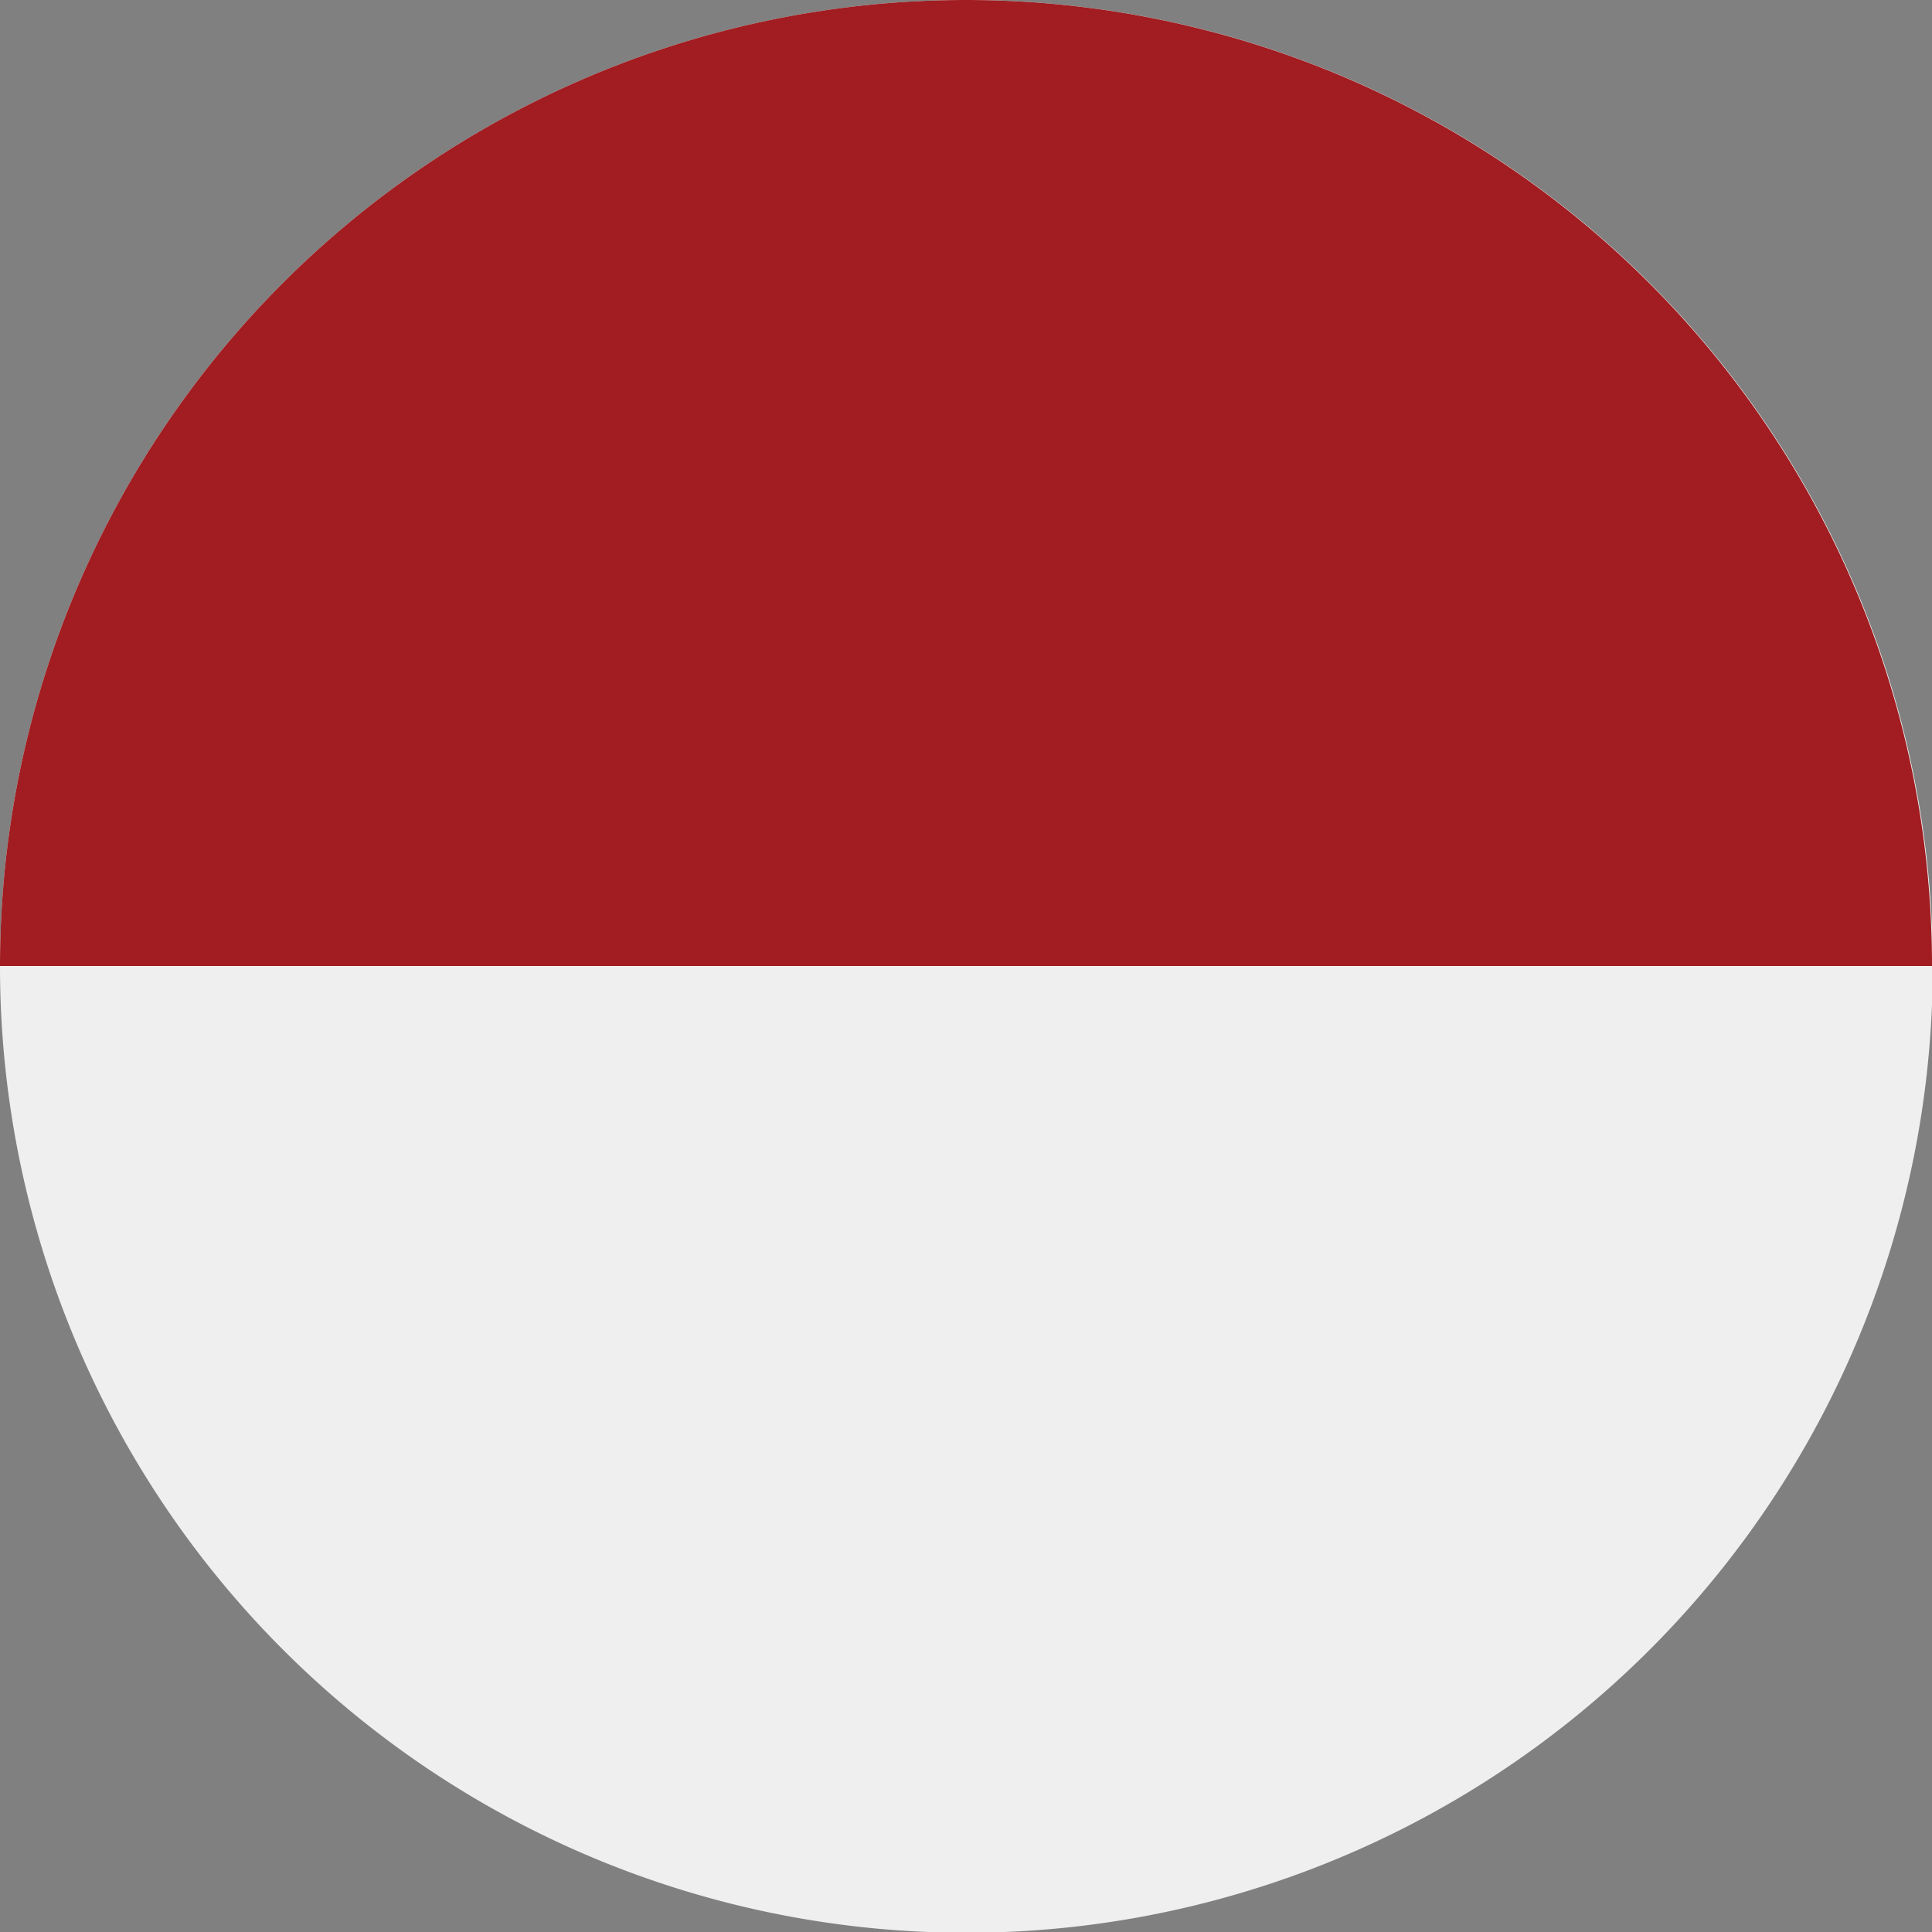
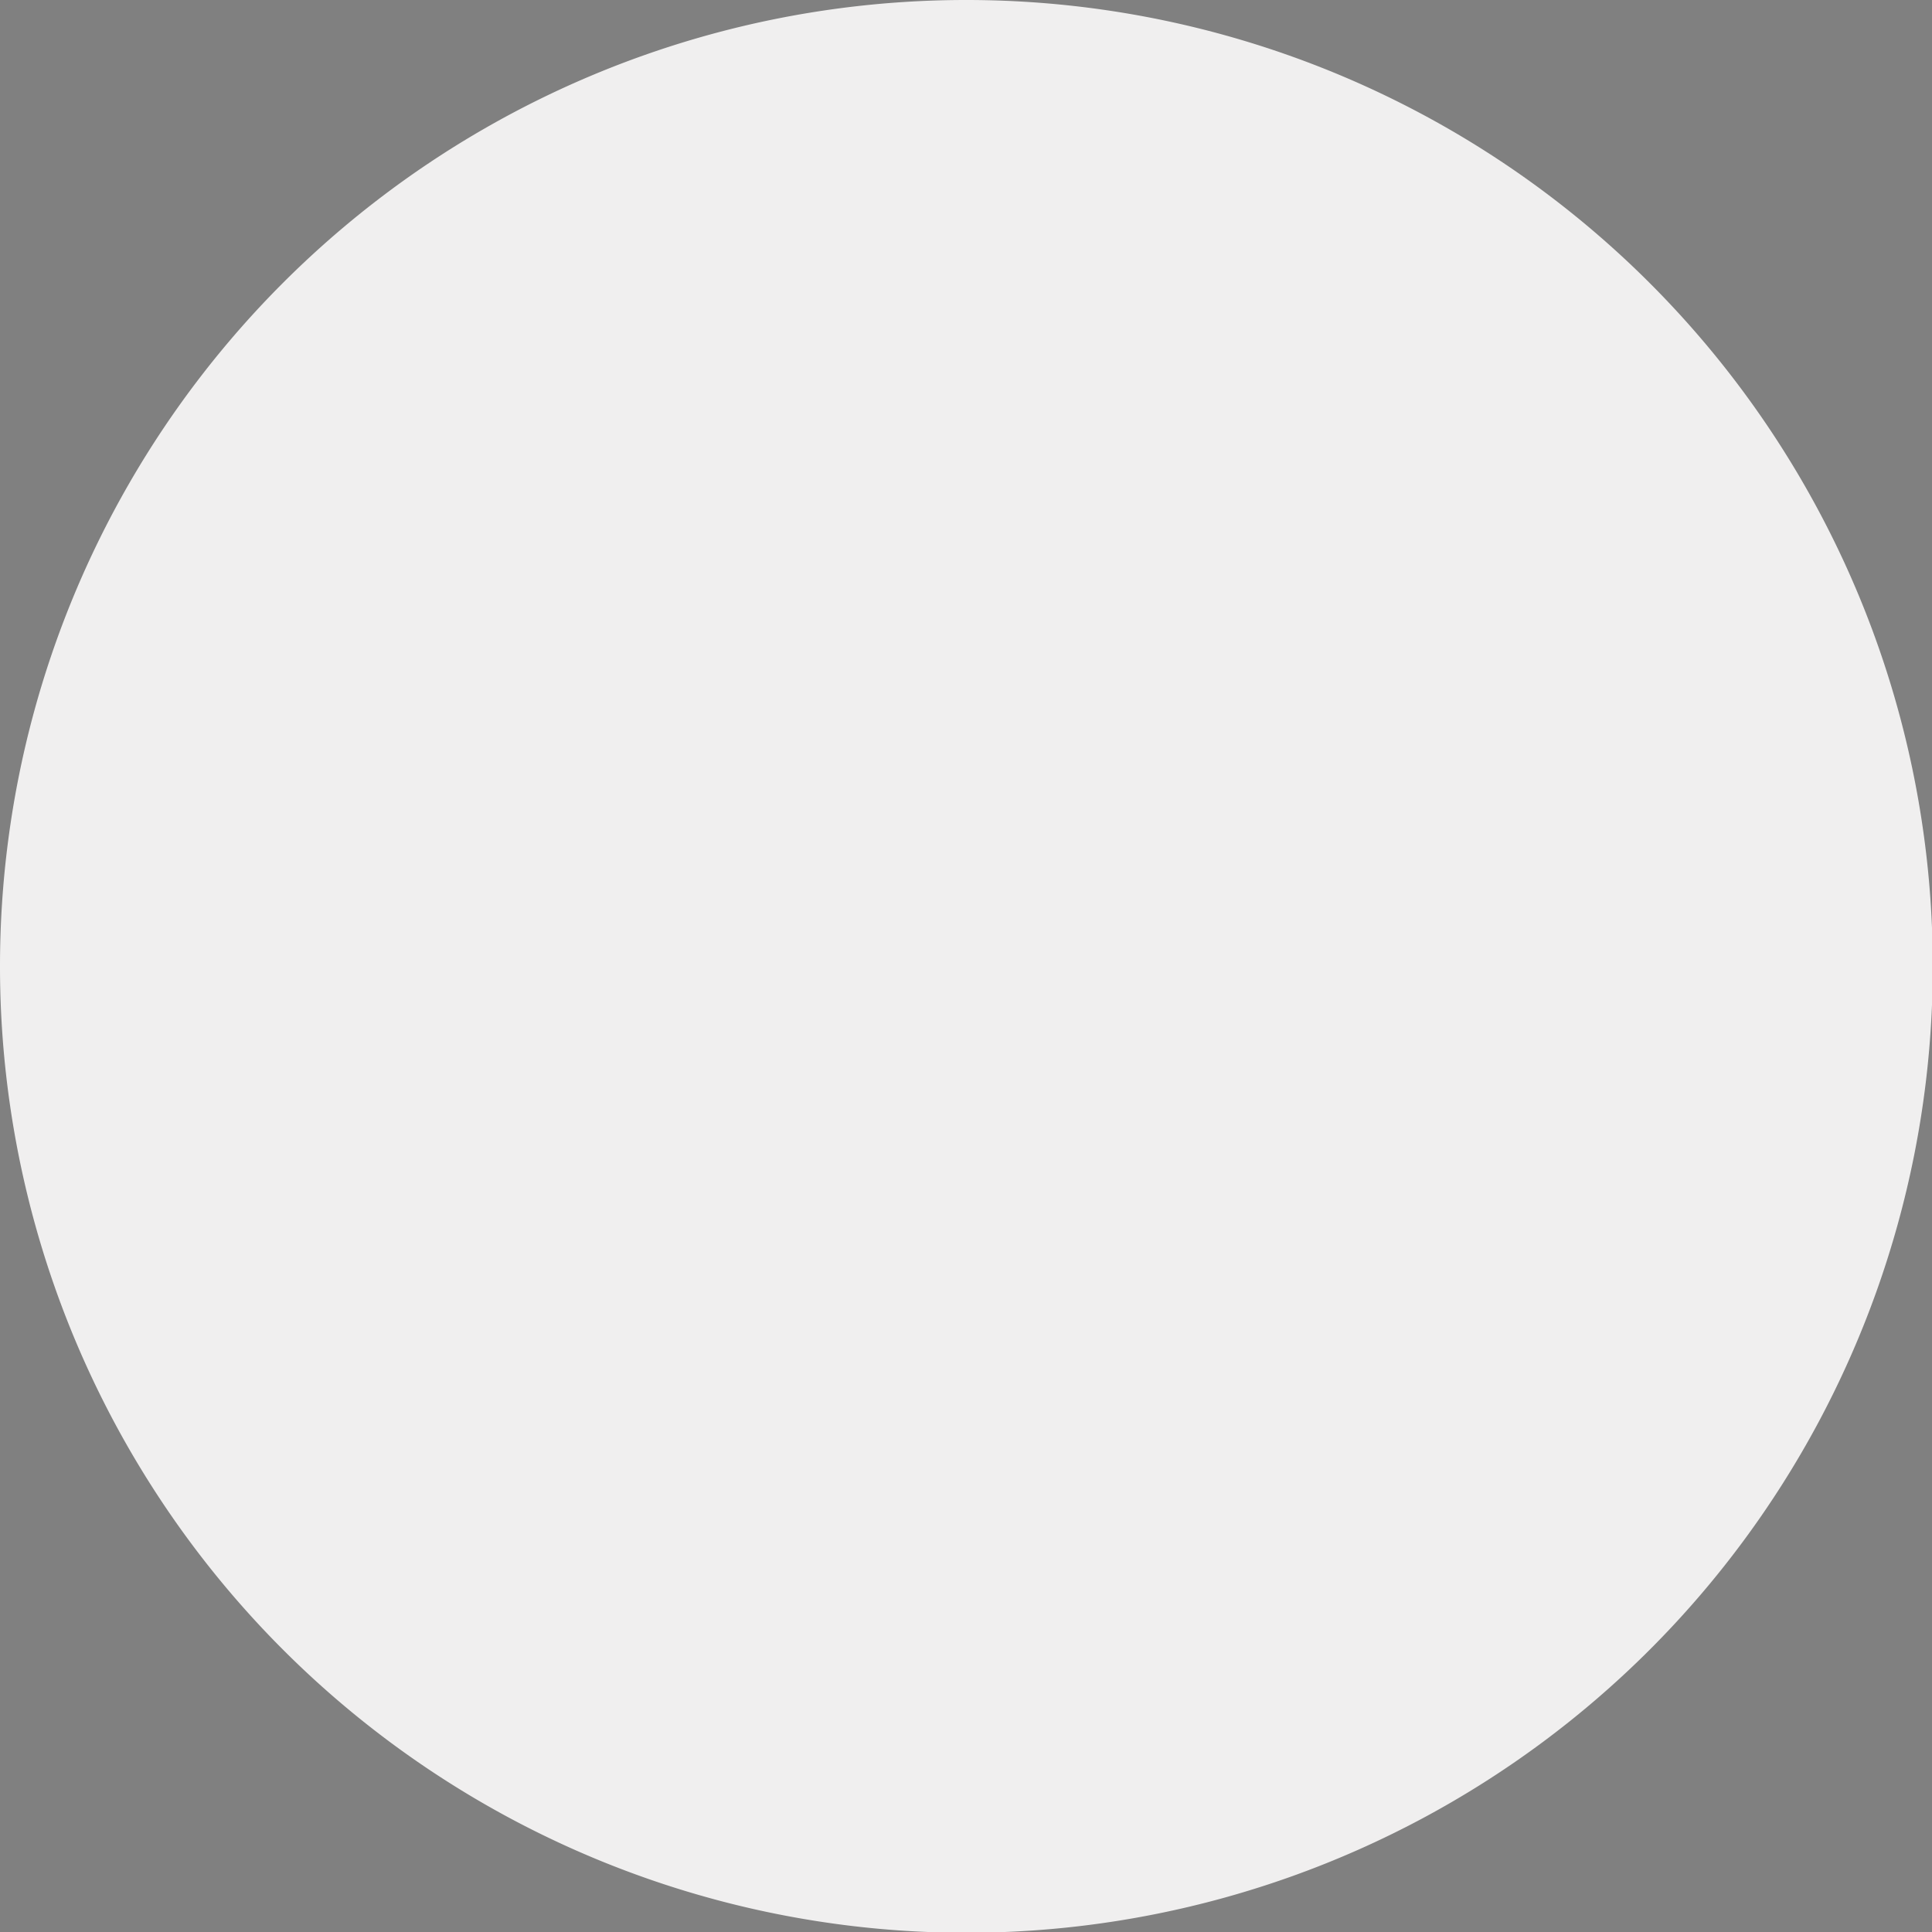
<svg xmlns="http://www.w3.org/2000/svg" id="Layer_1" data-name="Layer 1" viewBox="0 0 50.26 50.26">
  <rect x="0" y="0" width="50.26" height="50.26" fill="#808080" stroke="none" />
  <defs>
    <style>.cls-1{fill:#f0efef;}.cls-2{fill:#a11d21;}</style>
  </defs>
  <title>2</title>
  <path class="cls-1" d="M51.27,24.53A25.14,25.14,0,1,1,26.14,49.66,25.13,25.13,0,0,1,51.27,24.53" transform="translate(-26.14 -24.53)" />
-   <path class="cls-2" d="M26.14,49.66a25.13,25.13,0,0,1,50.26,0" transform="translate(-26.14 -24.53)" />
</svg>